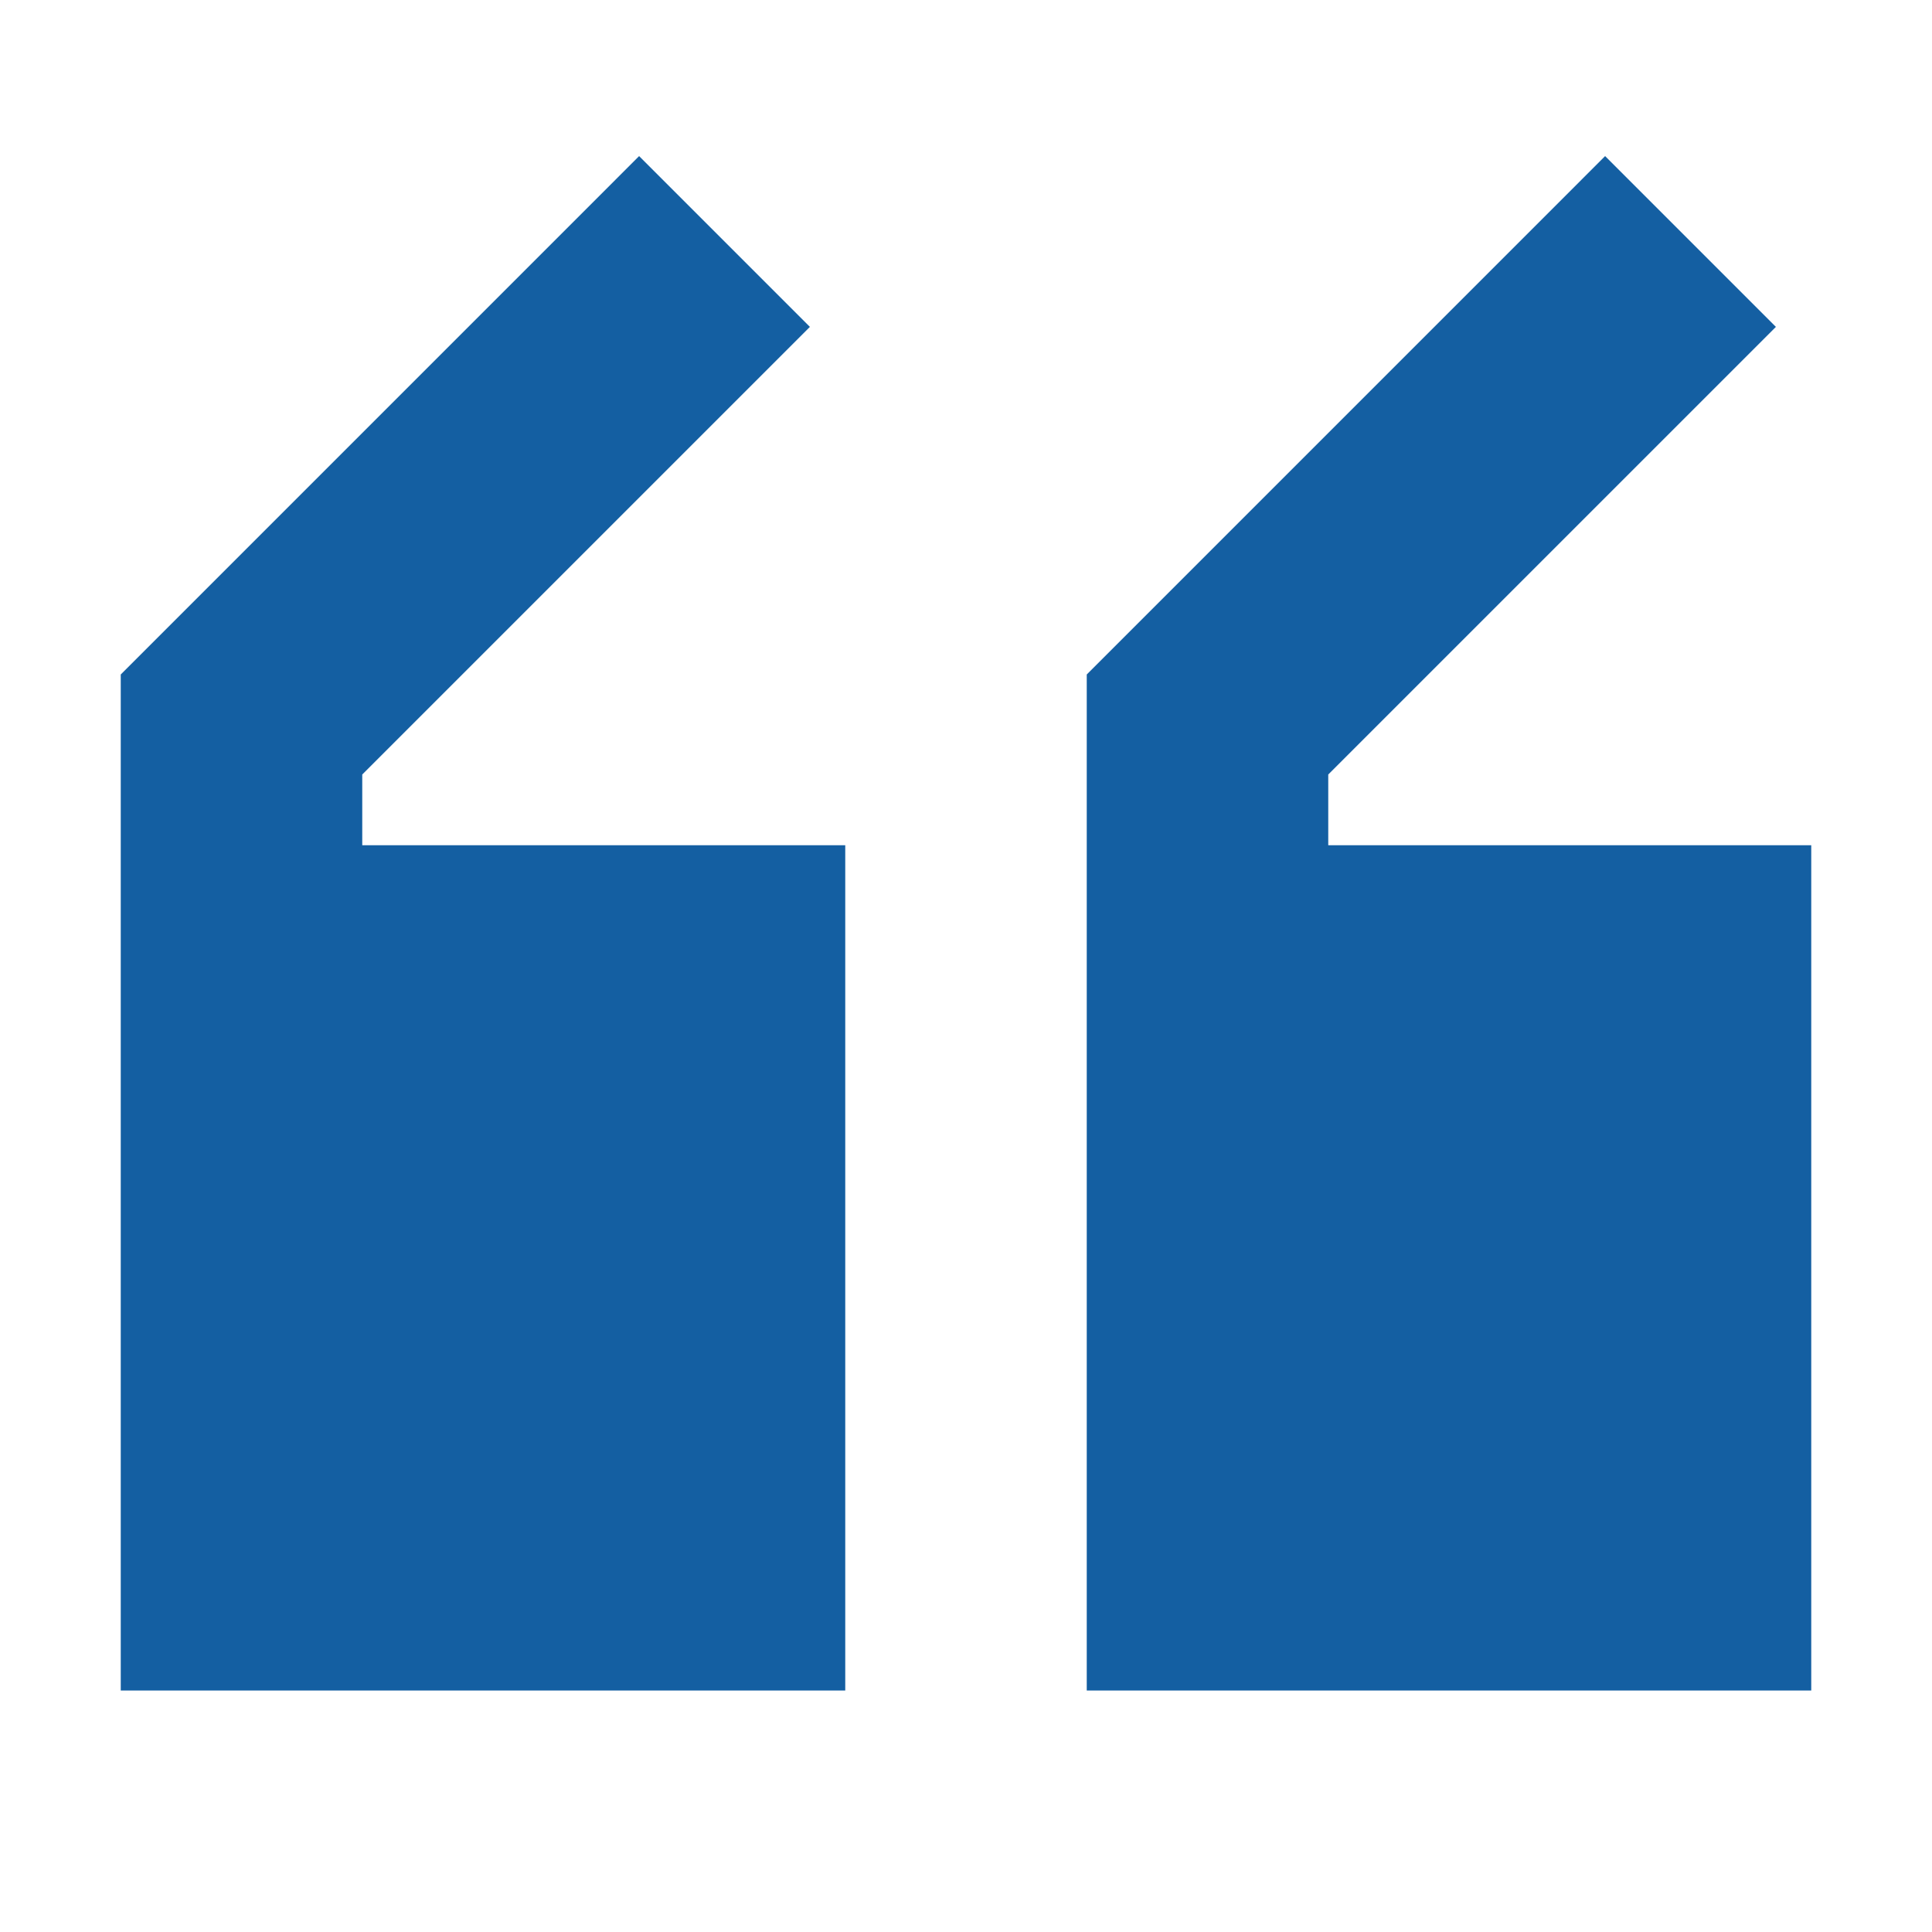
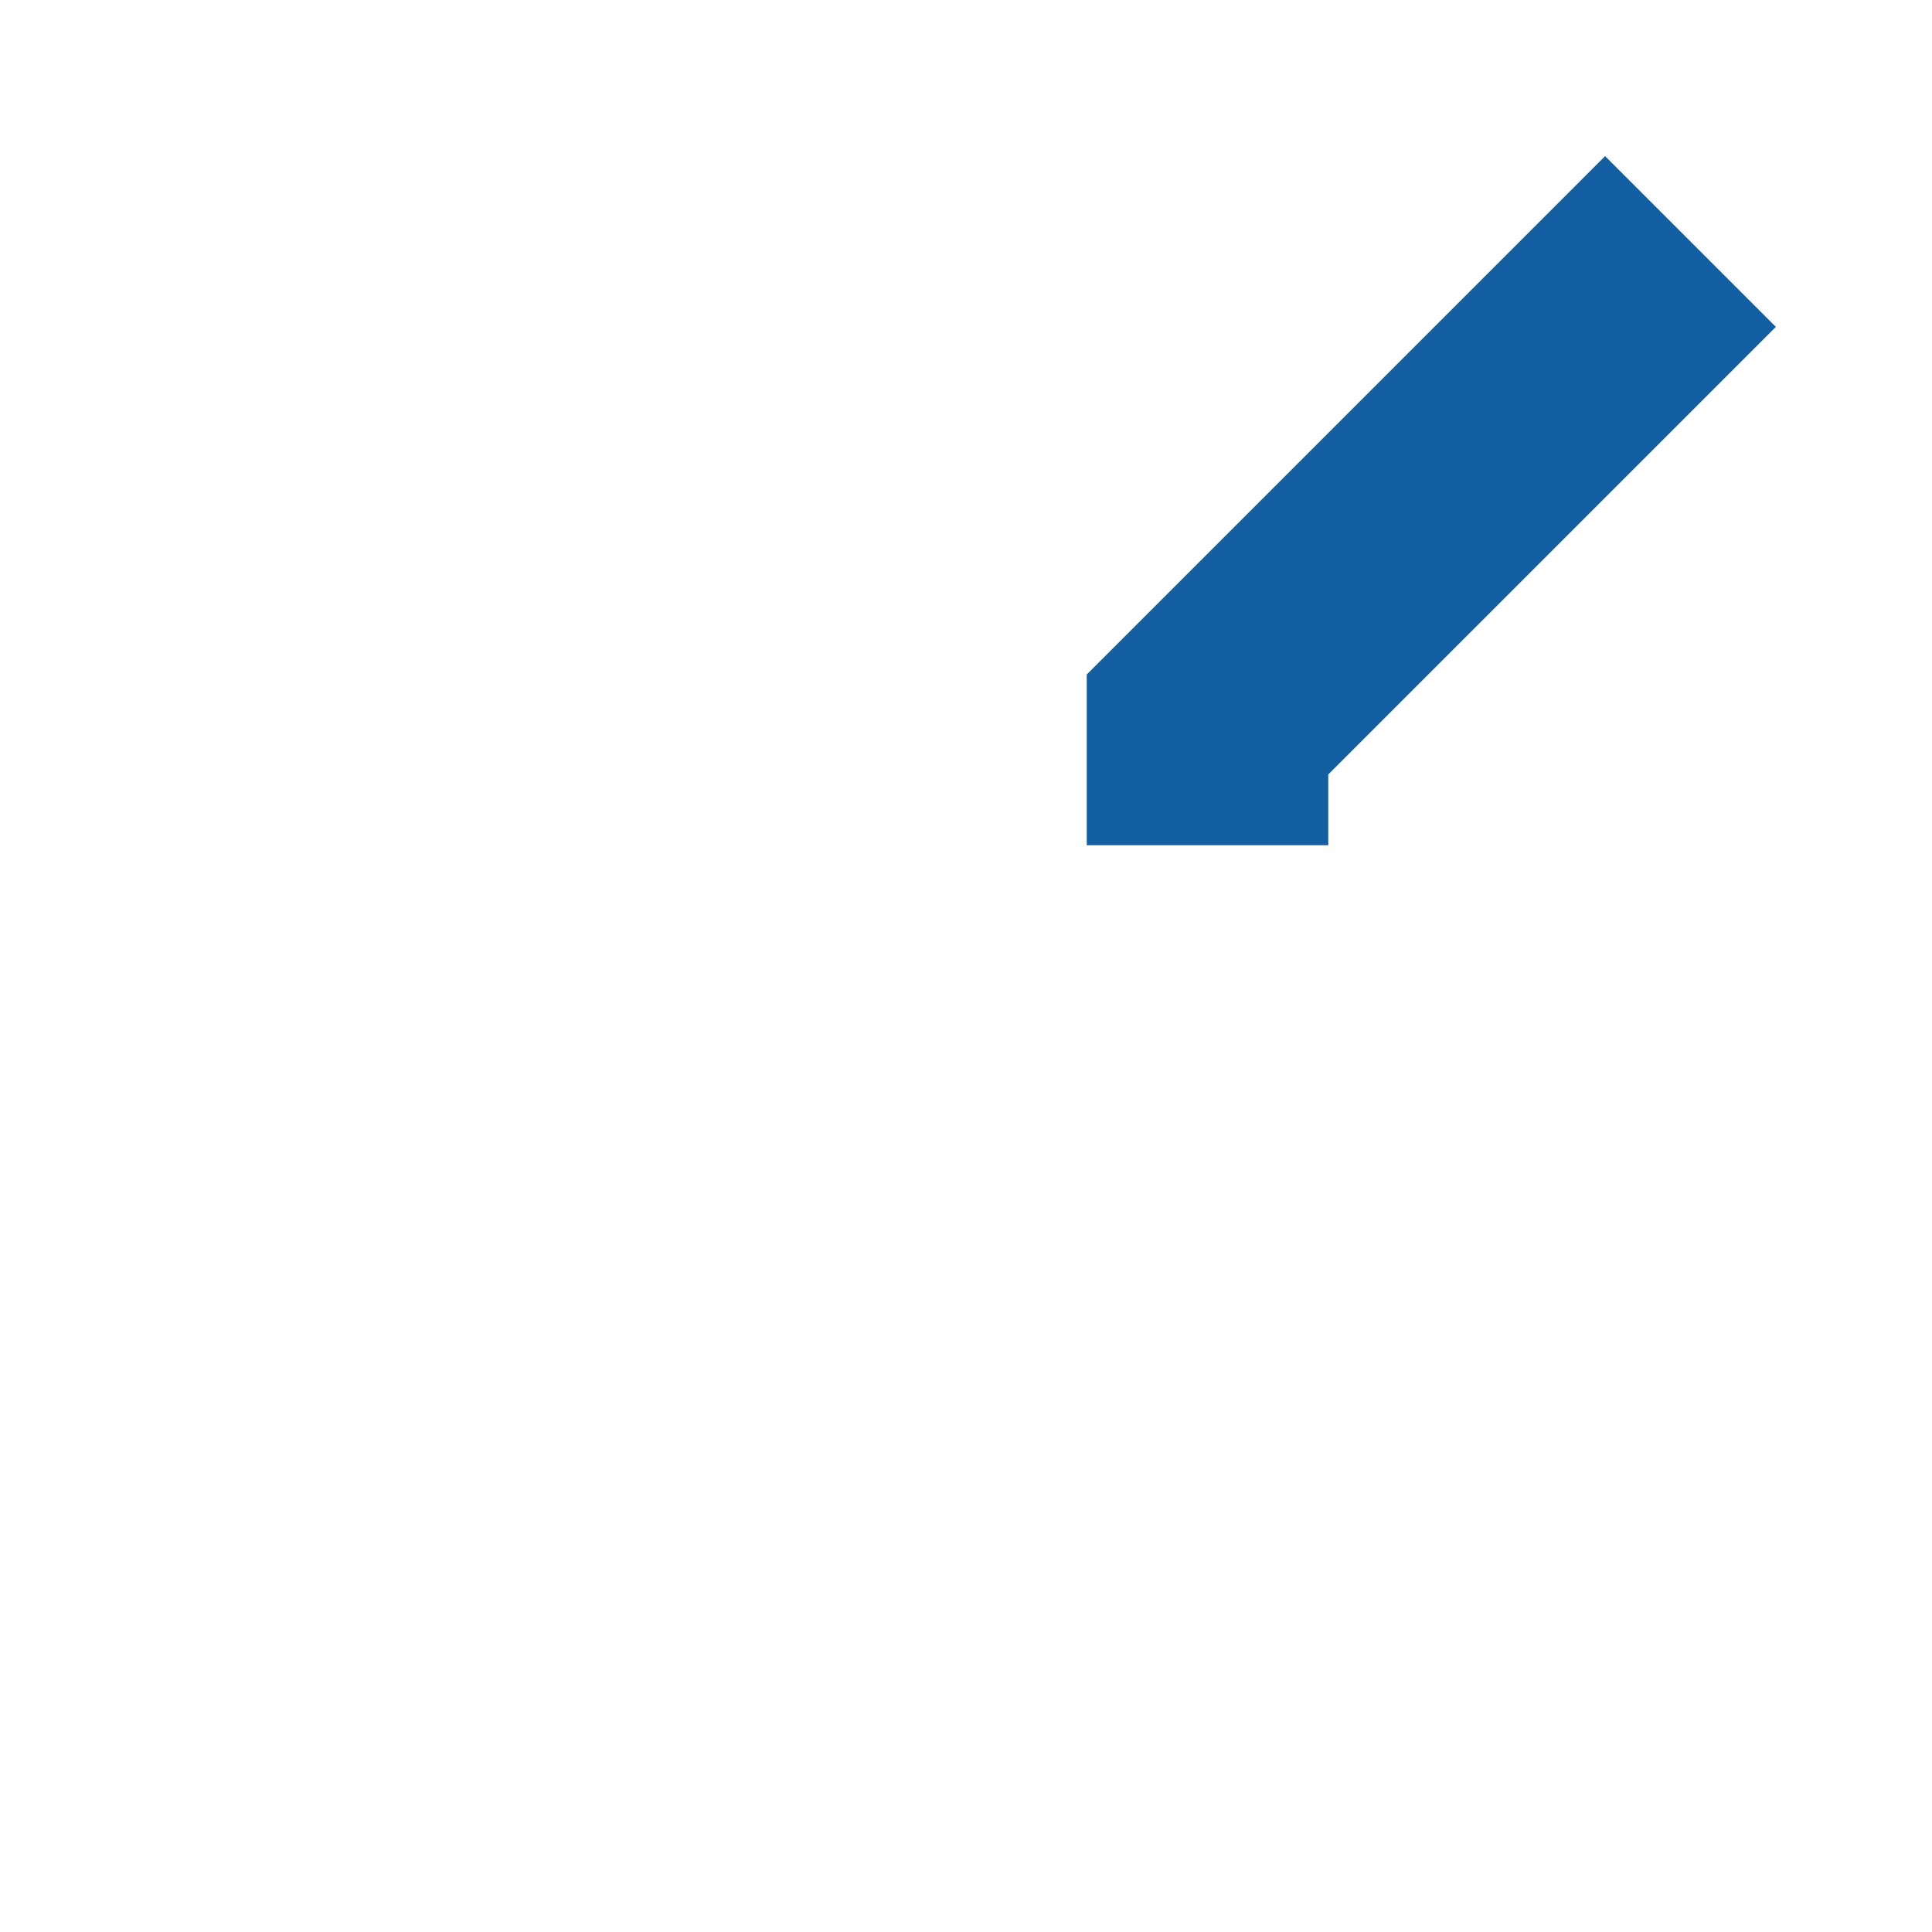
<svg xmlns="http://www.w3.org/2000/svg" width="60" height="60" viewBox="0 0 60 60" fill="none">
-   <path d="M19.848 4.848L25.152 10.152L11.25 24.053V26.25H26.25V52.5H3.75V20.947L19.848 4.848Z" fill="#145FA2" />
-   <path d="M56.25 26.25H41.25V24.053L55.152 10.152L49.848 4.848L33.75 20.947V52.5H56.25V26.25Z" fill="#145FA2" />
+   <path d="M56.25 26.25H41.25V24.053L55.152 10.152L49.848 4.848L33.75 20.947V52.5V26.25Z" fill="#145FA2" />
</svg>